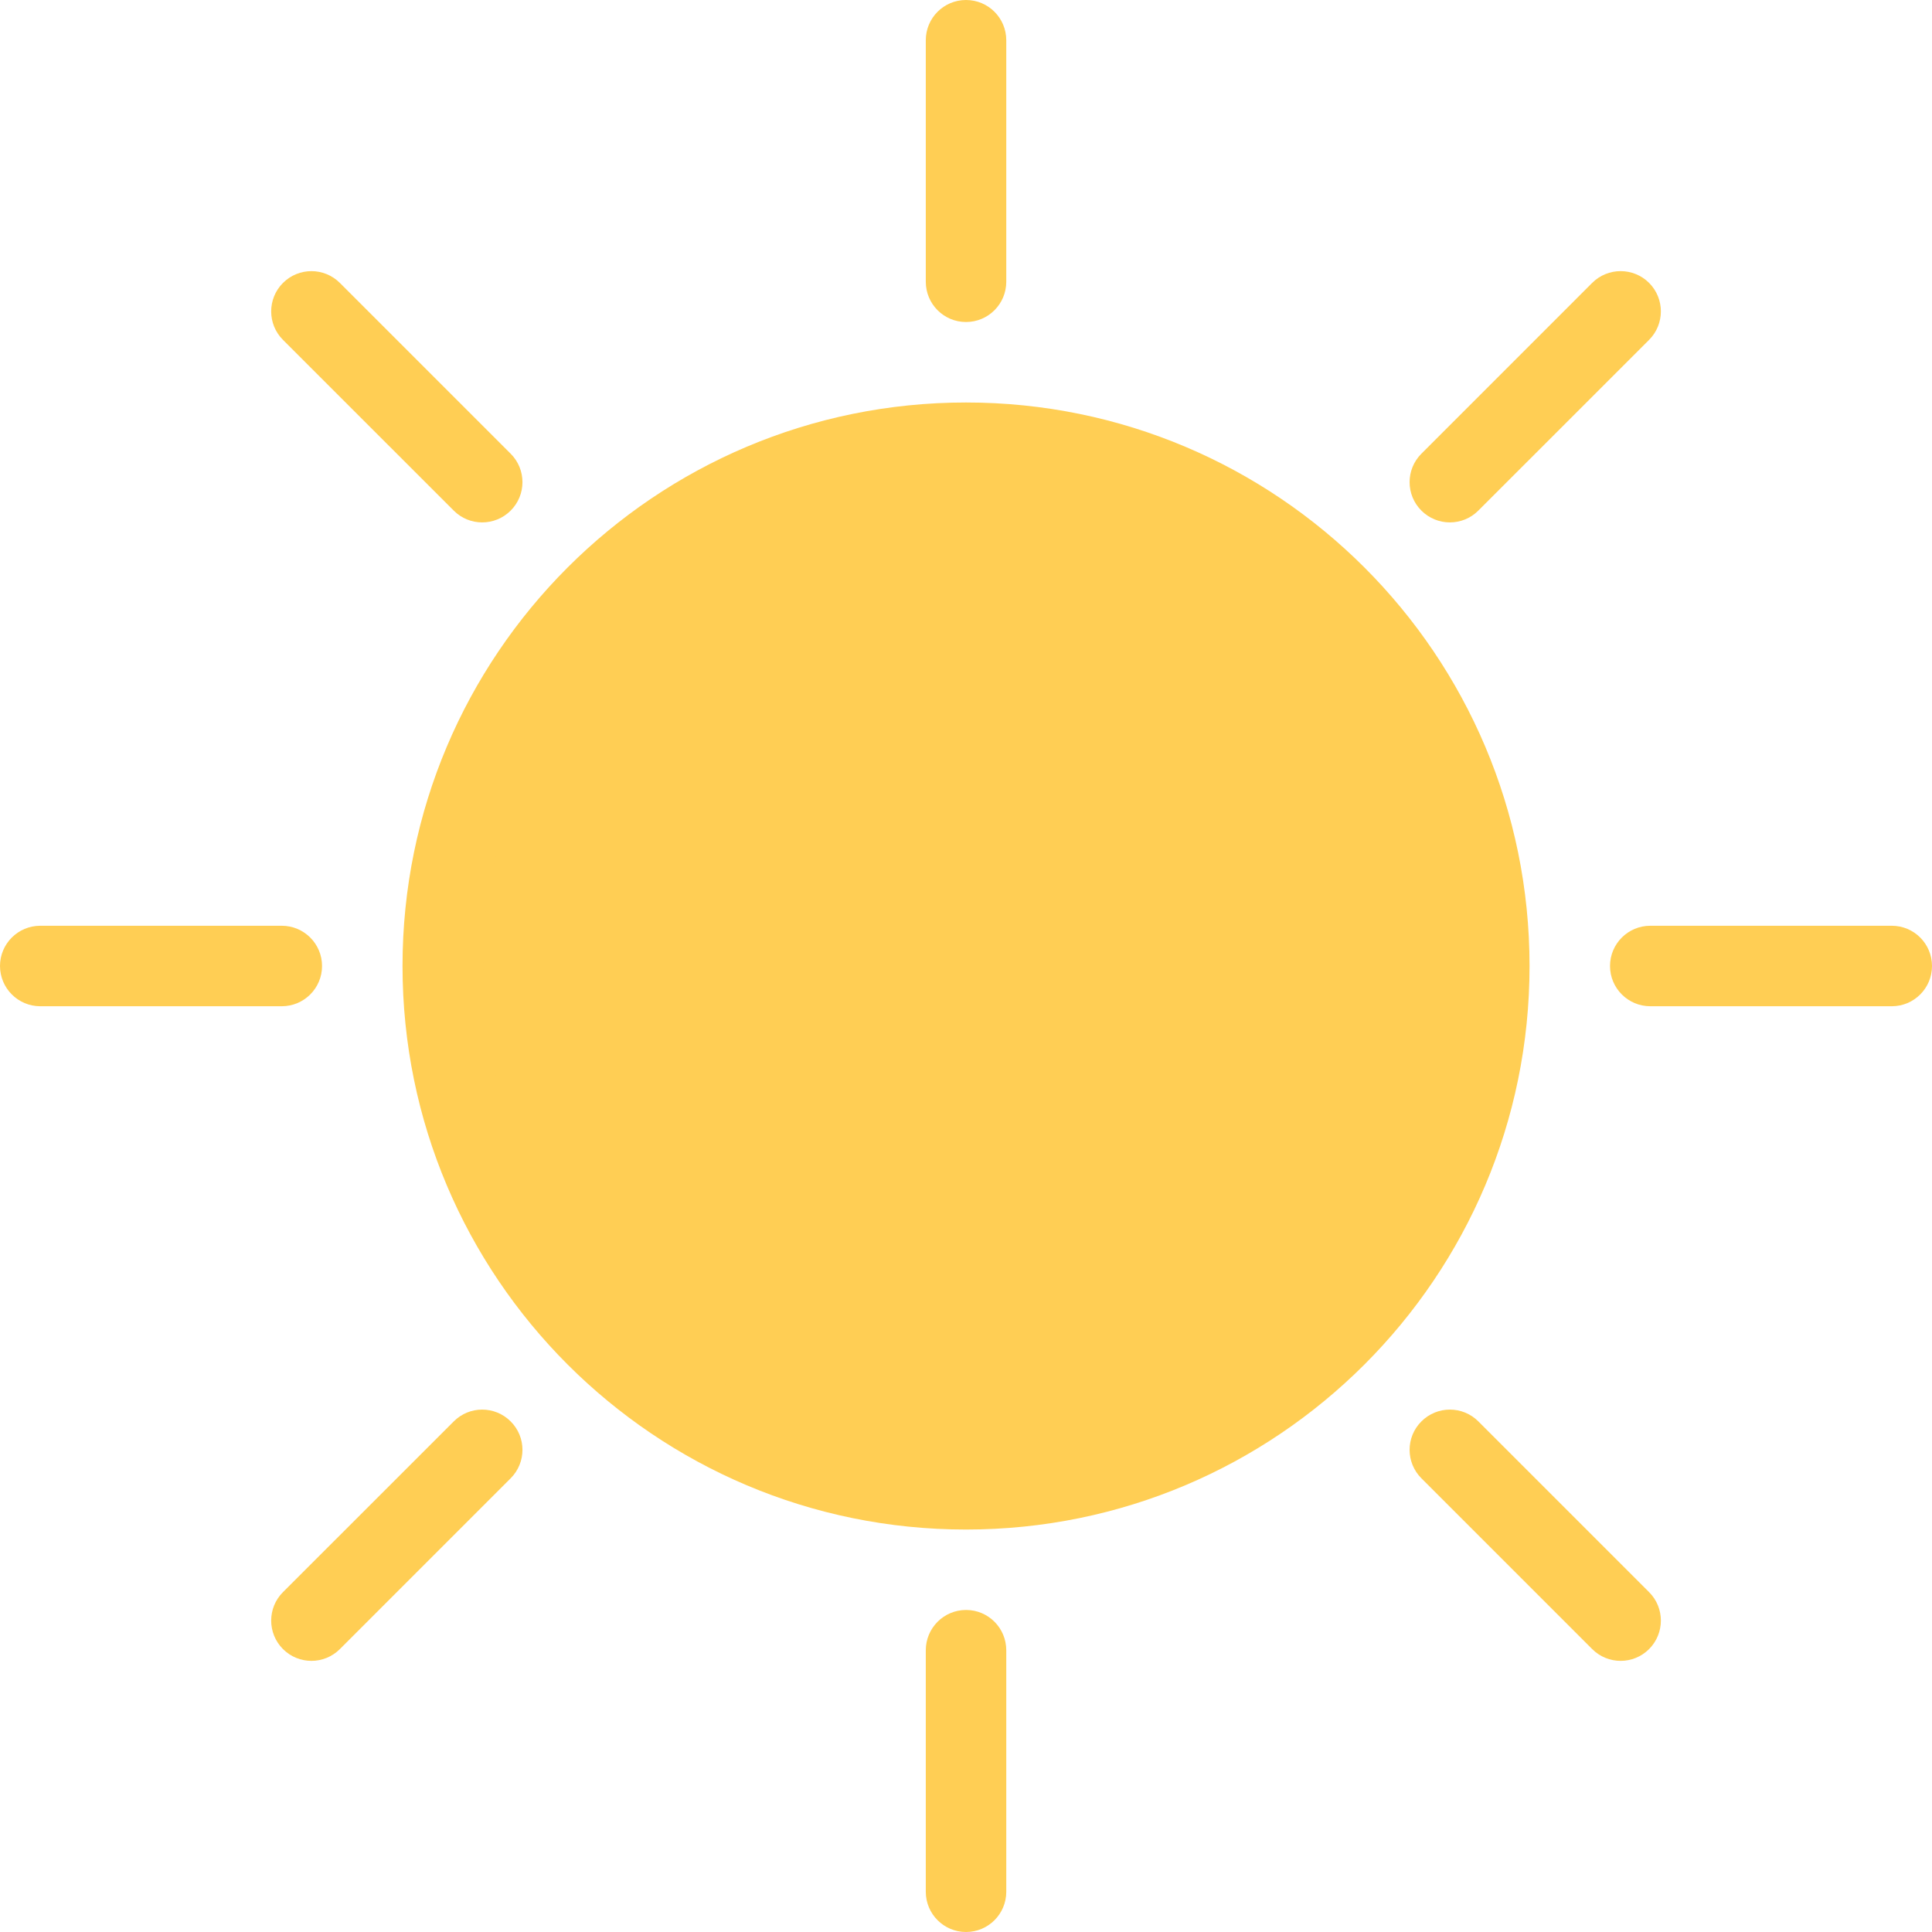
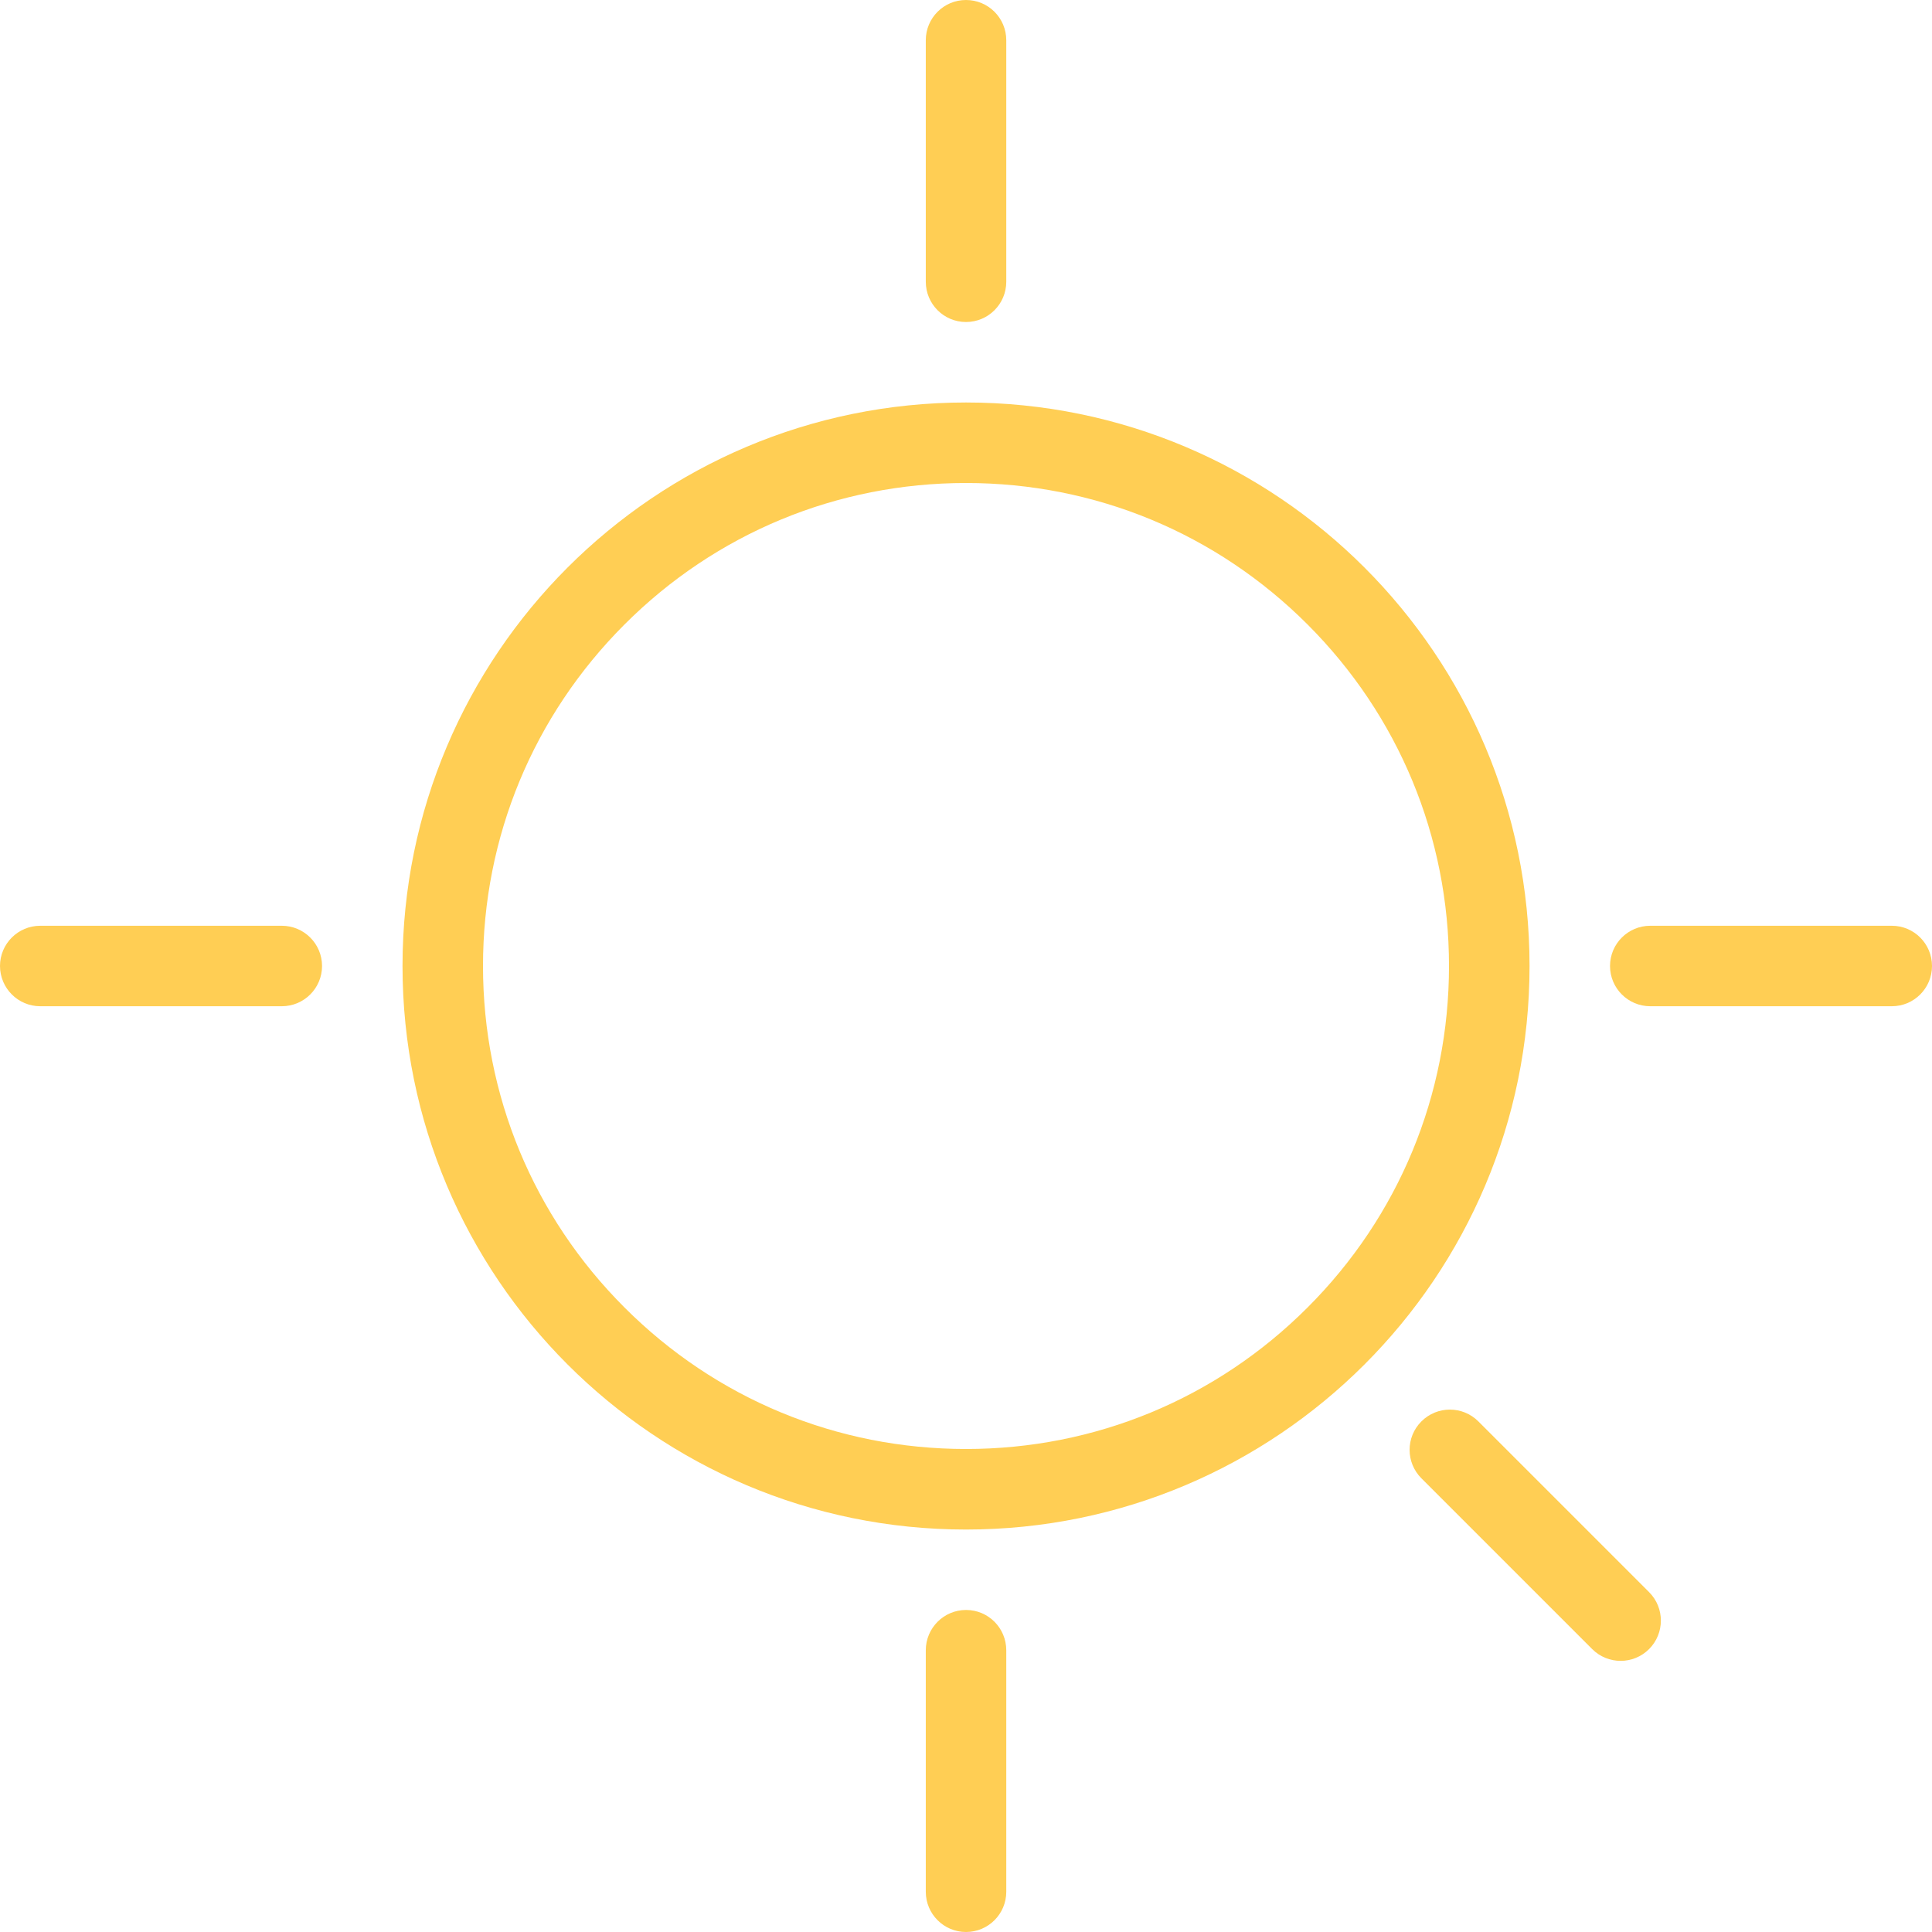
<svg xmlns="http://www.w3.org/2000/svg" height="800px" width="800px" version="1.1" id="Layer_1" viewBox="0 0 511.984 511.984" xml:space="preserve" fill="#000000">
  <g id="SVGRepo_bgCarrier" stroke-width="0" />
  <g id="SVGRepo_tracerCarrier" stroke-linecap="round" stroke-linejoin="round" />
  <g id="SVGRepo_iconCarrier">
    <g>
      <path style="fill:#FFCE54;" d="M255.992,85.333c-5.891,0-10.656-4.781-10.656-10.671V10.664C245.336,4.773,250.102,0,255.992,0 c5.906,0,10.672,4.773,10.672,10.664v63.998C266.664,80.552,261.898,85.333,255.992,85.333z" />
      <path style="fill:#FFCE54;" d="M255.992,511.984C255.992,511.984,256.008,511.984,255.992,511.984 c-5.875,0-10.656-4.781-10.656-10.656v-63.997c0-5.906,4.781-10.688,10.672-10.688l0,0c5.891,0,10.656,4.781,10.656,10.688v63.997 C266.664,507.203,261.898,511.984,255.992,511.984z" />
    </g>
    <g>
-       <path style="fill:#FFCE54;" d="M135.324,135.316c-4.172,4.164-10.922,4.164-15.078,0L74.982,90.06 c-4.156-4.164-4.156-10.914,0-15.078c4.172-4.172,10.922-4.172,15.094,0l45.248,45.248 C139.496,124.394,139.496,131.152,135.324,135.316z" />
      <path style="fill:#FFCE54;" d="M437.018,437.003L437.018,437.003c-4.172,4.172-10.922,4.172-15.094,0l-45.249-45.25 c-4.172-4.172-4.172-10.921,0-15.077l0,0c4.172-4.172,10.922-4.172,15.094,0l45.249,45.249 C441.174,426.081,441.174,432.831,437.018,437.003z" />
    </g>
    <g>
      <path style="fill:#FFCE54;" d="M85.342,255.992c0,5.891-4.781,10.664-10.672,10.664H10.672c-5.891,0-10.656-4.773-10.672-10.664 c0-5.891,4.781-10.664,10.672-10.664H74.67C80.56,245.328,85.342,250.101,85.342,255.992z" />
      <path style="fill:#FFCE54;" d="M511.984,255.992L511.984,255.992c0,5.891-4.766,10.664-10.656,10.664h-63.997 c-5.891,0-10.672-4.773-10.672-10.664l0,0c0-5.891,4.781-10.664,10.672-10.664h63.997 C507.219,245.328,511.984,250.101,511.984,255.992z" />
    </g>
    <g>
-       <path style="fill:#FFCE54;" d="M135.324,376.676c4.172,4.156,4.172,10.905,0,15.077l-45.248,45.25 c-4.172,4.172-10.922,4.172-15.094,0c-4.156-4.172-4.156-10.922,0-15.078l45.264-45.249 C124.402,372.504,131.152,372.504,135.324,376.676z" />
-       <path style="fill:#FFCE54;" d="M437.018,74.974C437.018,74.982,437.018,74.974,437.018,74.974c4.155,4.171,4.155,10.921,0,15.085 l-45.265,45.256c-4.156,4.164-10.906,4.164-15.078,0l0,0c-4.172-4.164-4.172-10.922,0-15.086l45.249-45.256 C426.096,70.81,432.846,70.81,437.018,74.974z" />
-       <path style="fill:#FFCE54;" d="M255.992,394.643c-76.45,0-138.651-62.186-138.651-138.651c0-76.458,62.201-138.66,138.651-138.66 c76.467,0,138.668,62.202,138.668,138.66C394.66,332.458,332.459,394.643,255.992,394.643z" />
-     </g>
+       </g>
    <path style="fill:#FFCE54;" d="M255.992,106.661c-82.466,0-149.323,66.857-149.323,149.331c0,82.466,66.857,149.339,149.323,149.339 c82.482,0,149.34-66.873,149.34-149.339C405.332,173.518,338.474,106.661,255.992,106.661z M346.505,346.489 c-24.171,24.187-56.311,37.498-90.513,37.498c-34.187,0-66.326-13.312-90.497-37.498c-24.171-24.155-37.499-56.311-37.499-90.497 s13.328-66.334,37.499-90.505c24.171-24.178,56.311-37.491,90.497-37.491c34.202,0,66.342,13.313,90.513,37.491 c24.171,24.171,37.483,56.319,37.483,90.505C383.988,290.179,370.676,322.334,346.505,346.489z" />
  </g>
</svg>